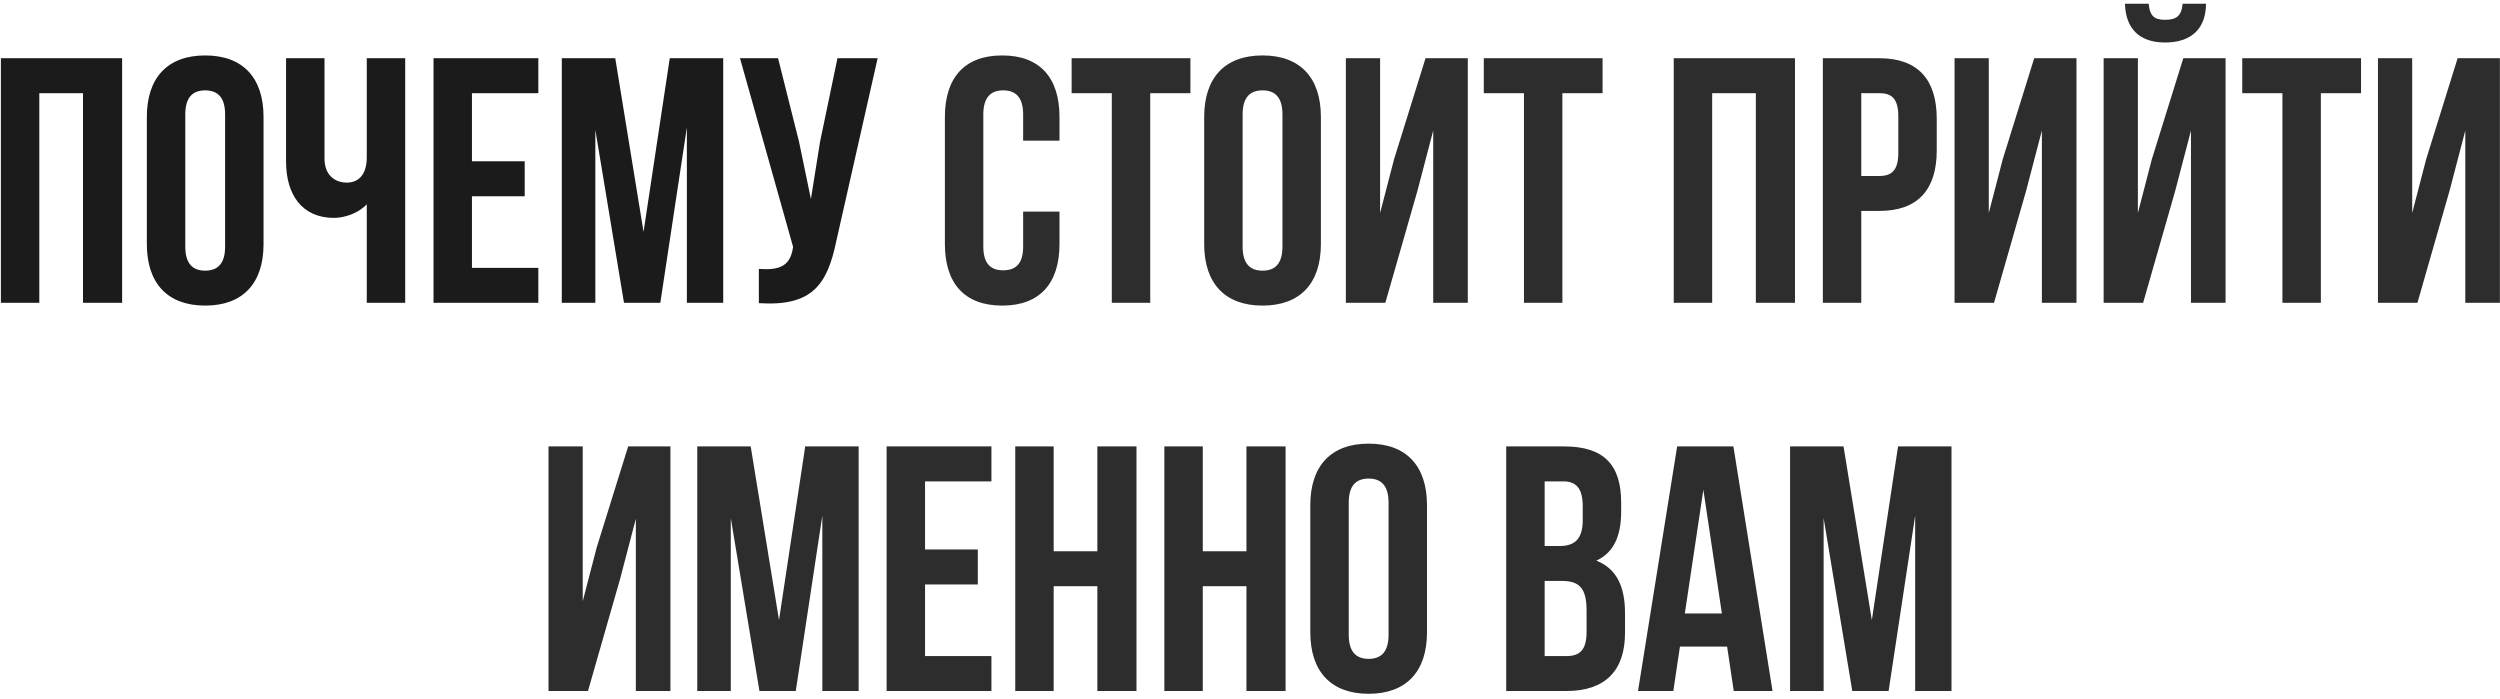
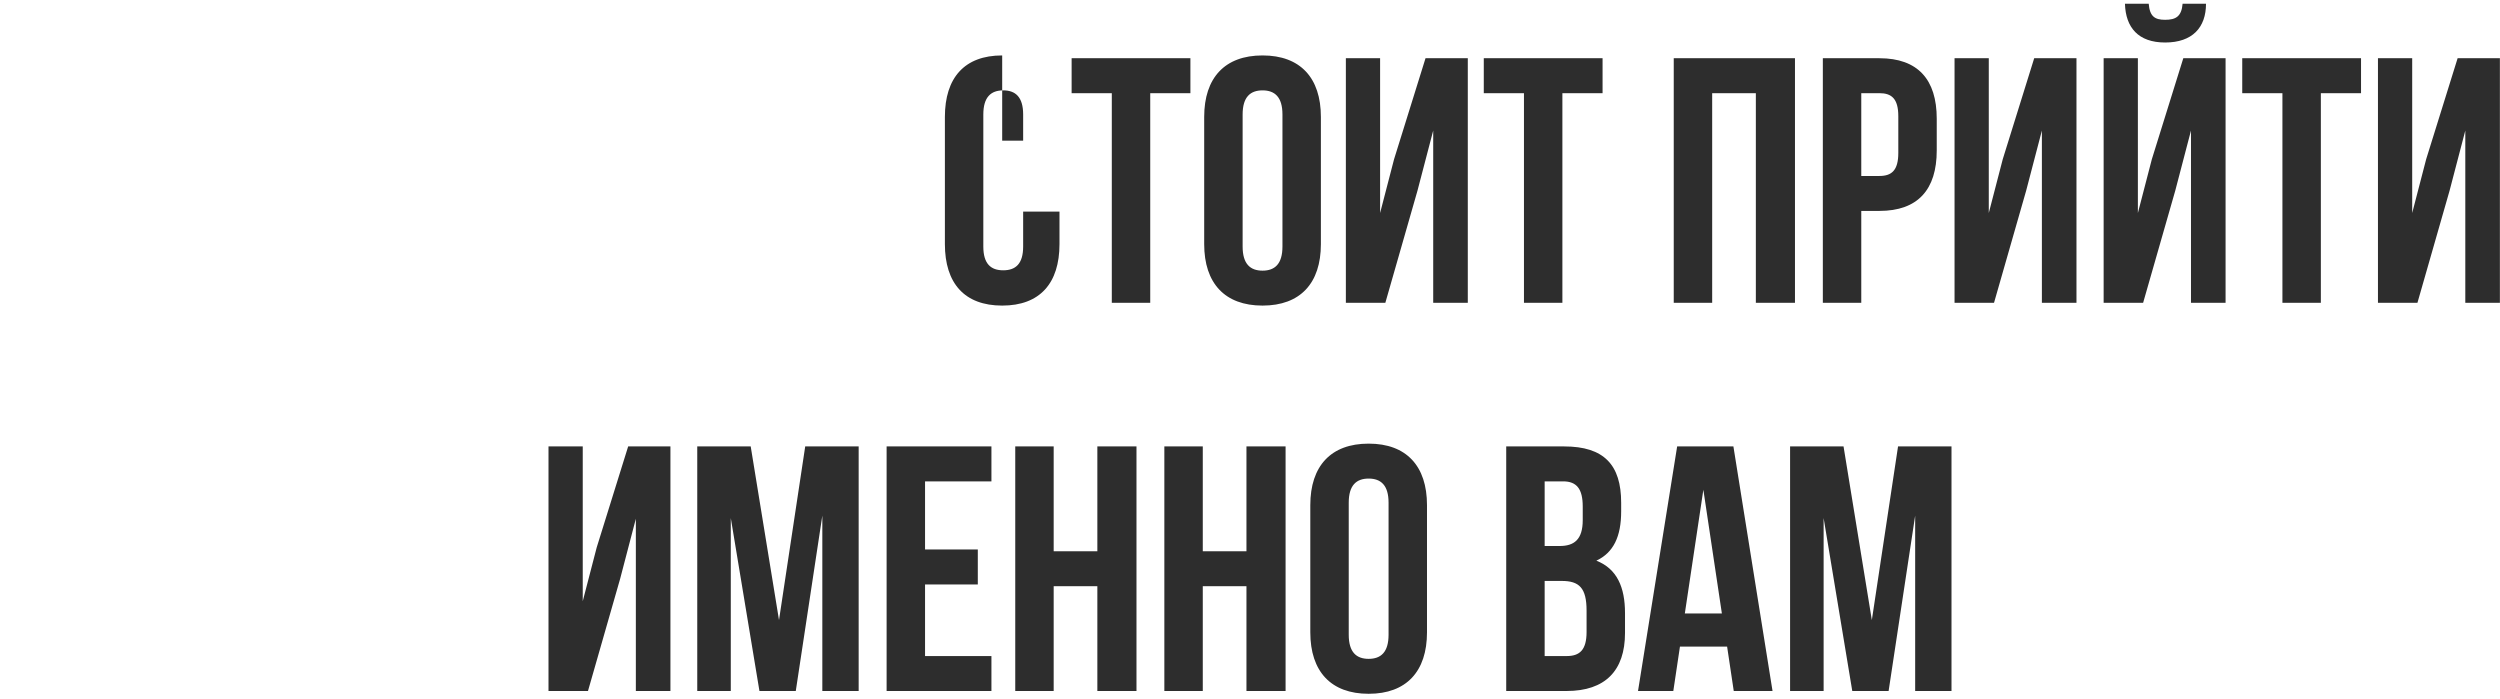
<svg xmlns="http://www.w3.org/2000/svg" width="322" height="90" viewBox="0 0 322 90" fill="none">
-   <path d="M5.064 12V39H0.114V7.5H15.729V39H10.69V12H5.064ZM23.864 14.745V31.755C23.864 34.005 24.854 34.86 26.429 34.86C28.004 34.86 28.994 34.005 28.994 31.755V14.745C28.994 12.495 28.004 11.64 26.429 11.64C24.854 11.64 23.864 12.495 23.864 14.745ZM18.914 31.44V15.06C18.914 10.02 21.569 7.14 26.429 7.14C31.289 7.14 33.944 10.02 33.944 15.06V31.44C33.944 36.48 31.289 39.36 26.429 39.36C21.569 39.36 18.914 36.48 18.914 31.44ZM47.24 7.5H52.19V39H47.24V26.31C46.16 27.48 44.36 28.065 43.01 28.065C38.96 28.065 36.845 25.14 36.845 20.82V7.5H41.795V20.415C41.795 22.53 43.1 23.52 44.675 23.52C46.25 23.52 47.24 22.395 47.24 20.28V7.5ZM60.787 12V20.775H67.582V25.275H60.787V34.5H69.337V39H55.837V7.5H69.337V12H60.787ZM79.245 7.5L82.889 29.865L86.264 7.5H93.15V39H88.469V16.41L85.049 39H80.37L76.68 16.725V39H72.359V7.5H79.245ZM113.04 7.5L107.73 30.99C106.56 36.66 104.625 39.495 97.74 39.045V34.635C100.26 34.815 101.7 34.365 102.105 32.07L102.15 31.8L95.31 7.5H100.215L102.915 18.255L104.445 25.635L105.615 18.3L107.865 7.5H113.04Z" fill="#1B1B1B" />
-   <path d="M131.782 27.255H136.462V31.44C136.462 36.48 133.942 39.36 129.082 39.36C124.222 39.36 121.702 36.48 121.702 31.44V15.06C121.702 10.02 124.222 7.14 129.082 7.14C133.942 7.14 136.462 10.02 136.462 15.06V18.12H131.782V14.745C131.782 12.495 130.792 11.64 129.217 11.64C127.642 11.64 126.652 12.495 126.652 14.745V31.755C126.652 34.005 127.642 34.815 129.217 34.815C130.792 34.815 131.782 34.005 131.782 31.755V27.255ZM138.025 12V7.5H153.325V12H148.15V39H143.2V12H138.025ZM160.05 14.745V31.755C160.05 34.005 161.04 34.86 162.615 34.86C164.19 34.86 165.18 34.005 165.18 31.755V14.745C165.18 12.495 164.19 11.64 162.615 11.64C161.04 11.64 160.05 12.495 160.05 14.745ZM155.1 31.44V15.06C155.1 10.02 157.755 7.14 162.615 7.14C167.475 7.14 170.13 10.02 170.13 15.06V31.44C170.13 36.48 167.475 39.36 162.615 39.36C157.755 39.36 155.1 36.48 155.1 31.44ZM182.572 24.555L178.432 39H173.347V7.5H177.757V27.435L179.557 20.505L183.607 7.5H189.052V39H184.597V16.815L182.572 24.555ZM191.111 12V7.5H206.411V12H201.236V39H196.286V12H191.111ZM220.528 12V39H215.578V7.5H231.193V39H226.153V12H220.528ZM242.072 7.5C247.022 7.5 249.452 10.245 249.452 15.285V19.38C249.452 24.42 247.022 27.165 242.072 27.165H239.732V39H234.782V7.5H242.072ZM242.072 12H239.732V22.665H242.072C243.647 22.665 244.502 21.945 244.502 19.695V14.97C244.502 12.72 243.647 12 242.072 12ZM260.97 24.555L256.83 39H251.745V7.5H256.155V27.435L257.955 20.505L262.005 7.5H267.45V39H262.995V16.815L260.97 24.555ZM276.034 39H270.949V7.5H275.359V27.435L277.159 20.505L281.209 7.5H286.654V39H282.199V16.815L280.174 24.555L276.034 39ZM281.119 0.48C280.984 2.145 280.219 2.55 278.869 2.55C277.564 2.55 276.889 2.145 276.754 0.48H273.694C273.784 3.54 275.404 5.475 278.869 5.475C282.379 5.475 284.134 3.54 284.134 0.48H281.119ZM288.801 12V7.5H304.101V12H298.926V39H293.976V12H288.801ZM315.506 24.555L311.366 39H306.281V7.5H310.691V27.435L312.491 20.505L316.541 7.5H321.986V39H317.531V16.815L315.506 24.555ZM79.872 74.555L75.732 89H70.647V57.5H75.057V77.435L76.857 70.505L80.907 57.5H86.352V89H81.897V66.815L79.872 74.555ZM96.691 57.5L100.336 79.865L103.711 57.5H110.596V89H105.916V66.41L102.496 89H97.816L94.126 66.725V89H89.806V57.5H96.691ZM119.146 62V70.775H125.941V75.275H119.146V84.5H127.696V89H114.196V57.5H127.696V62H119.146ZM135.714 75.5V89H130.764V57.5H135.714V71H141.339V57.5H146.379V89H141.339V75.5H135.714ZM154.918 75.5V89H149.968V57.5H154.918V71H160.543V57.5H165.583V89H160.543V75.5H154.918ZM173.717 64.745V81.755C173.717 84.005 174.707 84.86 176.282 84.86C177.857 84.86 178.847 84.005 178.847 81.755V64.745C178.847 62.495 177.857 61.64 176.282 61.64C174.707 61.64 173.717 62.495 173.717 64.745ZM168.767 81.44V65.06C168.767 60.02 171.422 57.14 176.282 57.14C181.142 57.14 183.797 60.02 183.797 65.06V81.44C183.797 86.48 181.142 89.36 176.282 89.36C171.422 89.36 168.767 86.48 168.767 81.44ZM201.471 57.5C206.601 57.5 208.806 59.885 208.806 64.745V65.87C208.806 69.11 207.816 71.18 205.611 72.215C208.266 73.25 209.301 75.635 209.301 78.965V81.53C209.301 86.39 206.736 89 201.786 89H194.001V57.5H201.471ZM201.156 74.825H198.951V84.5H201.786C203.451 84.5 204.351 83.735 204.351 81.395V78.65C204.351 75.725 203.406 74.825 201.156 74.825ZM201.336 62H198.951V70.325H200.886C202.731 70.325 203.856 69.515 203.856 66.995V65.24C203.856 62.99 203.091 62 201.336 62ZM223.262 57.5L228.302 89H223.307L222.452 83.285H216.377L215.522 89H210.977L216.017 57.5H223.262ZM219.392 63.08L217.007 79.01H221.777L219.392 63.08ZM237.448 57.5L241.093 79.865L244.468 57.5H251.353V89H246.673V66.41L243.253 89H238.573L234.883 66.725V89H230.563V57.5H237.448Z" fill="#2D2D2D" />
+   <path d="M131.782 27.255H136.462V31.44C136.462 36.48 133.942 39.36 129.082 39.36C124.222 39.36 121.702 36.48 121.702 31.44V15.06C121.702 10.02 124.222 7.14 129.082 7.14V18.12H131.782V14.745C131.782 12.495 130.792 11.64 129.217 11.64C127.642 11.64 126.652 12.495 126.652 14.745V31.755C126.652 34.005 127.642 34.815 129.217 34.815C130.792 34.815 131.782 34.005 131.782 31.755V27.255ZM138.025 12V7.5H153.325V12H148.15V39H143.2V12H138.025ZM160.05 14.745V31.755C160.05 34.005 161.04 34.86 162.615 34.86C164.19 34.86 165.18 34.005 165.18 31.755V14.745C165.18 12.495 164.19 11.64 162.615 11.64C161.04 11.64 160.05 12.495 160.05 14.745ZM155.1 31.44V15.06C155.1 10.02 157.755 7.14 162.615 7.14C167.475 7.14 170.13 10.02 170.13 15.06V31.44C170.13 36.48 167.475 39.36 162.615 39.36C157.755 39.36 155.1 36.48 155.1 31.44ZM182.572 24.555L178.432 39H173.347V7.5H177.757V27.435L179.557 20.505L183.607 7.5H189.052V39H184.597V16.815L182.572 24.555ZM191.111 12V7.5H206.411V12H201.236V39H196.286V12H191.111ZM220.528 12V39H215.578V7.5H231.193V39H226.153V12H220.528ZM242.072 7.5C247.022 7.5 249.452 10.245 249.452 15.285V19.38C249.452 24.42 247.022 27.165 242.072 27.165H239.732V39H234.782V7.5H242.072ZM242.072 12H239.732V22.665H242.072C243.647 22.665 244.502 21.945 244.502 19.695V14.97C244.502 12.72 243.647 12 242.072 12ZM260.97 24.555L256.83 39H251.745V7.5H256.155V27.435L257.955 20.505L262.005 7.5H267.45V39H262.995V16.815L260.97 24.555ZM276.034 39H270.949V7.5H275.359V27.435L277.159 20.505L281.209 7.5H286.654V39H282.199V16.815L280.174 24.555L276.034 39ZM281.119 0.48C280.984 2.145 280.219 2.55 278.869 2.55C277.564 2.55 276.889 2.145 276.754 0.48H273.694C273.784 3.54 275.404 5.475 278.869 5.475C282.379 5.475 284.134 3.54 284.134 0.48H281.119ZM288.801 12V7.5H304.101V12H298.926V39H293.976V12H288.801ZM315.506 24.555L311.366 39H306.281V7.5H310.691V27.435L312.491 20.505L316.541 7.5H321.986V39H317.531V16.815L315.506 24.555ZM79.872 74.555L75.732 89H70.647V57.5H75.057V77.435L76.857 70.505L80.907 57.5H86.352V89H81.897V66.815L79.872 74.555ZM96.691 57.5L100.336 79.865L103.711 57.5H110.596V89H105.916V66.41L102.496 89H97.816L94.126 66.725V89H89.806V57.5H96.691ZM119.146 62V70.775H125.941V75.275H119.146V84.5H127.696V89H114.196V57.5H127.696V62H119.146ZM135.714 75.5V89H130.764V57.5H135.714V71H141.339V57.5H146.379V89H141.339V75.5H135.714ZM154.918 75.5V89H149.968V57.5H154.918V71H160.543V57.5H165.583V89H160.543V75.5H154.918ZM173.717 64.745V81.755C173.717 84.005 174.707 84.86 176.282 84.86C177.857 84.86 178.847 84.005 178.847 81.755V64.745C178.847 62.495 177.857 61.64 176.282 61.64C174.707 61.64 173.717 62.495 173.717 64.745ZM168.767 81.44V65.06C168.767 60.02 171.422 57.14 176.282 57.14C181.142 57.14 183.797 60.02 183.797 65.06V81.44C183.797 86.48 181.142 89.36 176.282 89.36C171.422 89.36 168.767 86.48 168.767 81.44ZM201.471 57.5C206.601 57.5 208.806 59.885 208.806 64.745V65.87C208.806 69.11 207.816 71.18 205.611 72.215C208.266 73.25 209.301 75.635 209.301 78.965V81.53C209.301 86.39 206.736 89 201.786 89H194.001V57.5H201.471ZM201.156 74.825H198.951V84.5H201.786C203.451 84.5 204.351 83.735 204.351 81.395V78.65C204.351 75.725 203.406 74.825 201.156 74.825ZM201.336 62H198.951V70.325H200.886C202.731 70.325 203.856 69.515 203.856 66.995V65.24C203.856 62.99 203.091 62 201.336 62ZM223.262 57.5L228.302 89H223.307L222.452 83.285H216.377L215.522 89H210.977L216.017 57.5H223.262ZM219.392 63.08L217.007 79.01H221.777L219.392 63.08ZM237.448 57.5L241.093 79.865L244.468 57.5H251.353V89H246.673V66.41L243.253 89H238.573L234.883 66.725V89H230.563V57.5H237.448Z" fill="#2D2D2D" />
</svg>